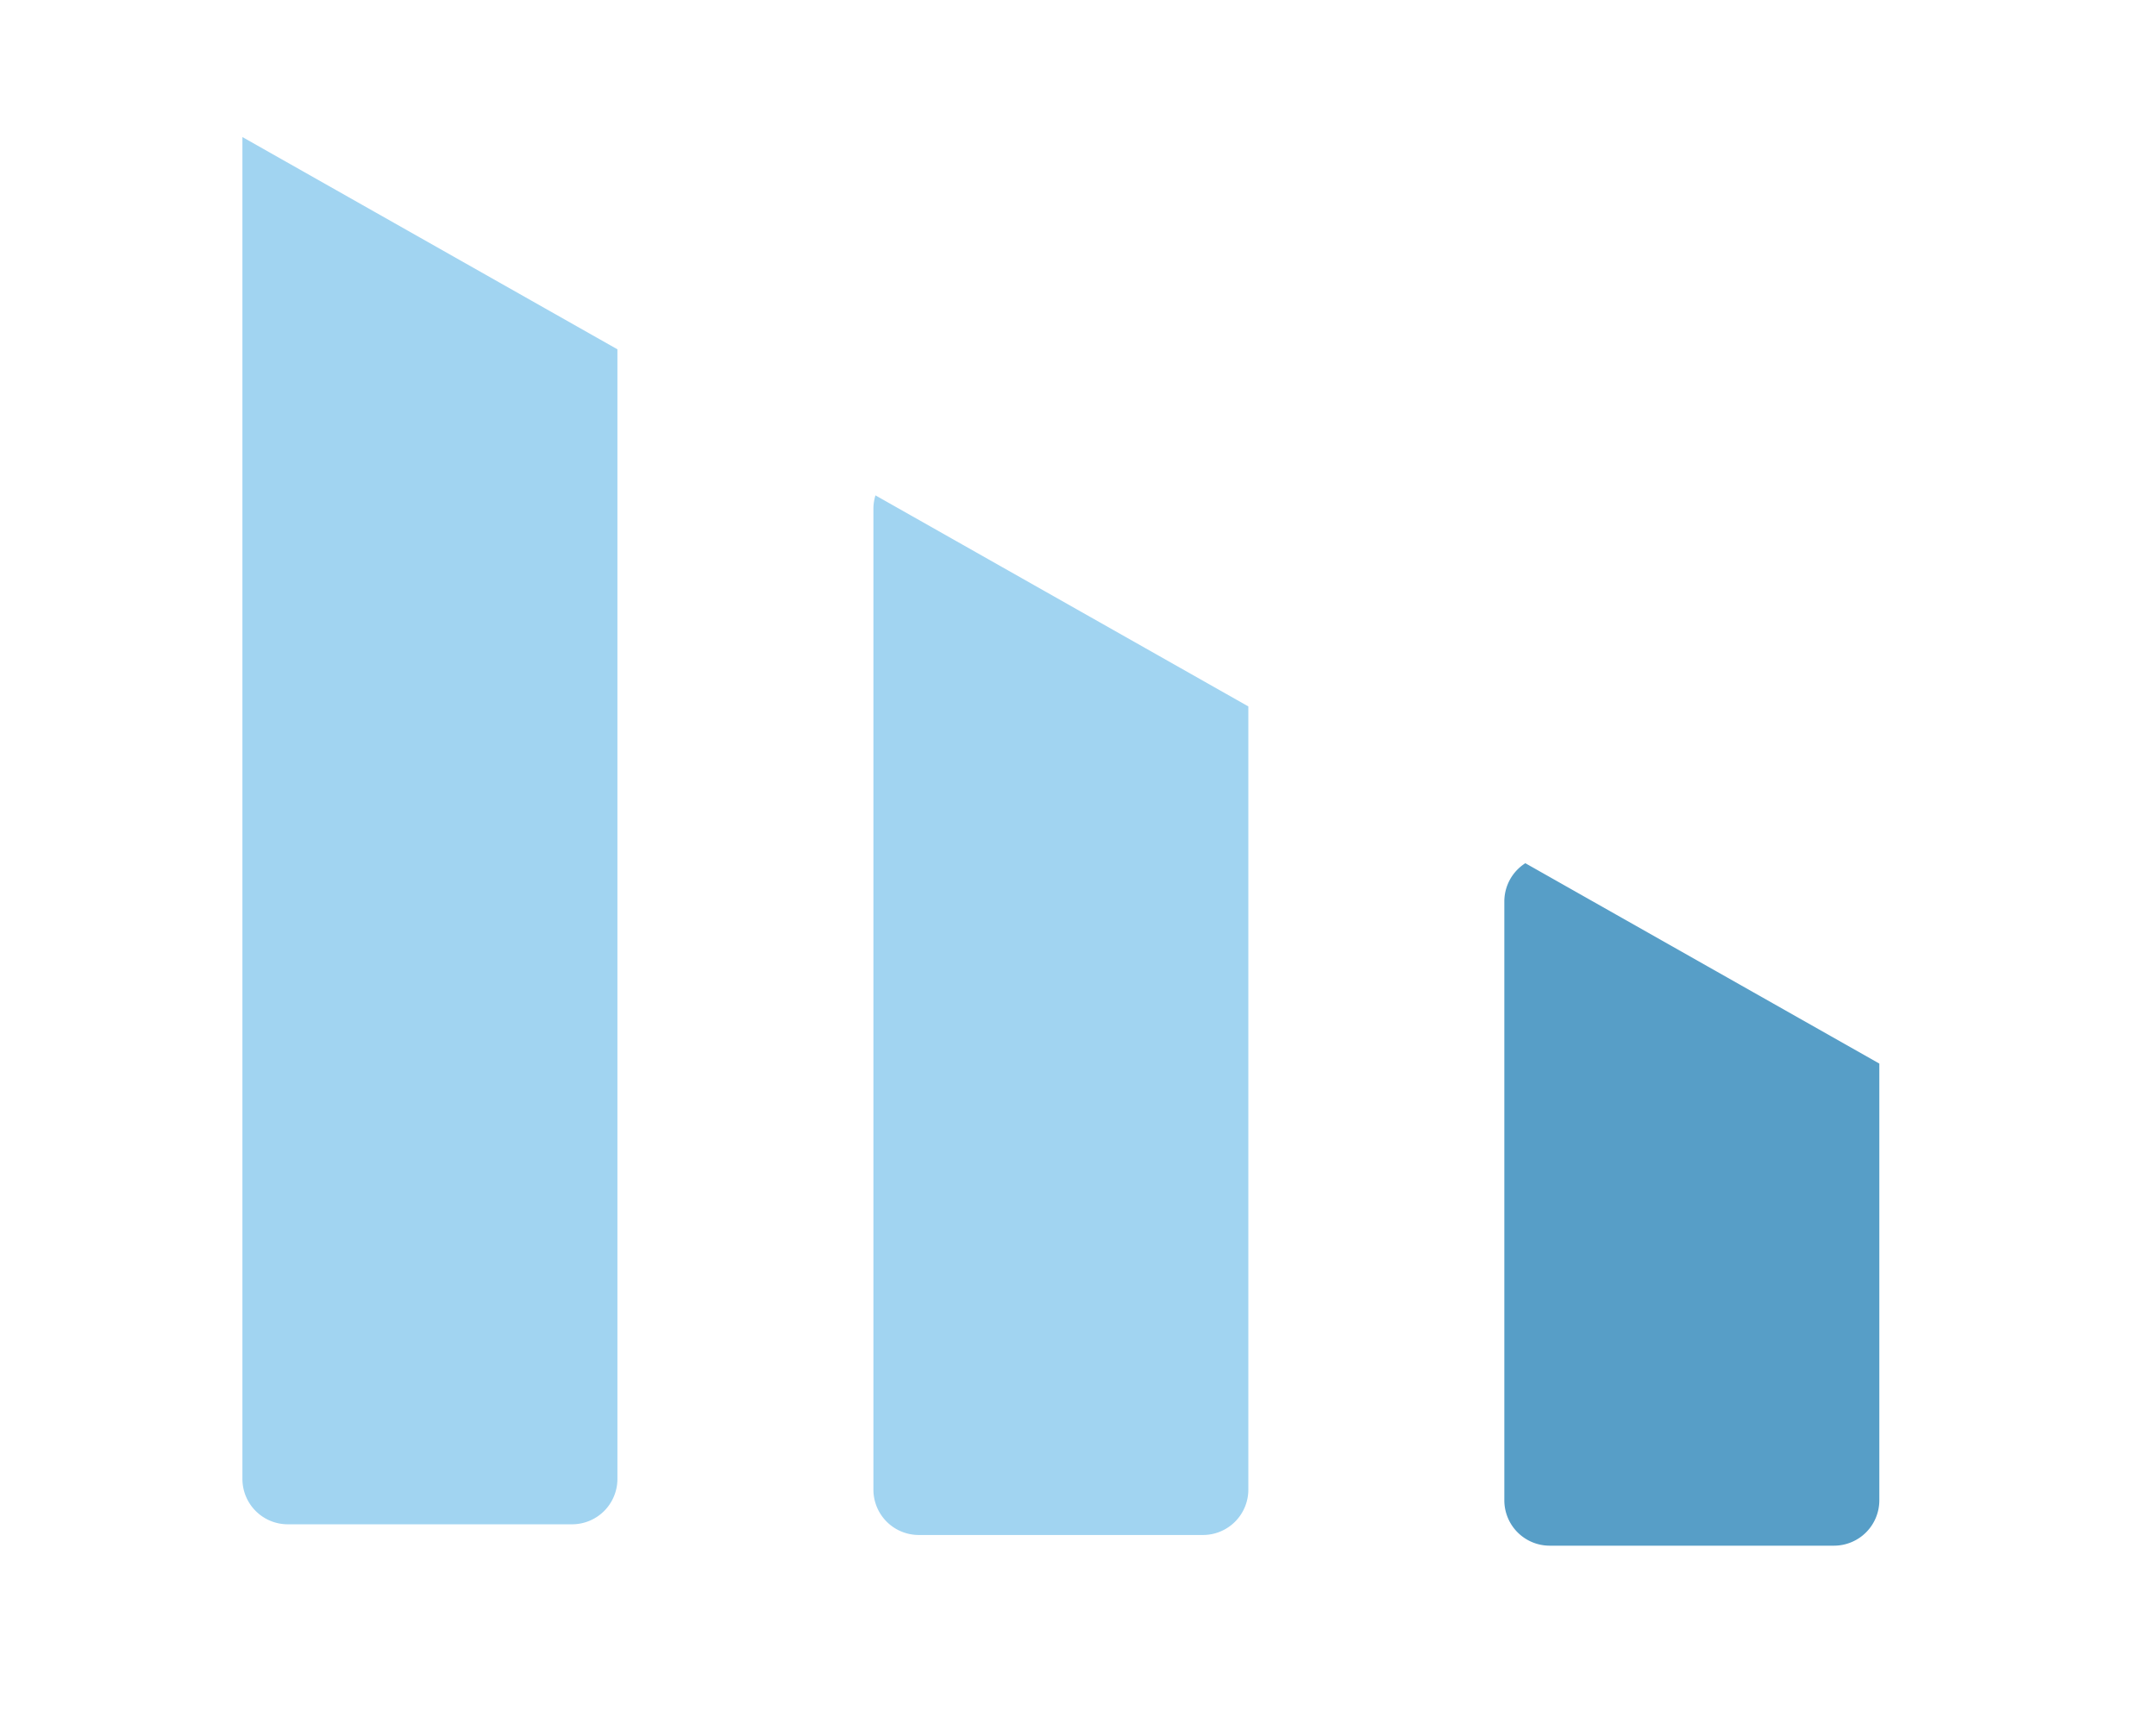
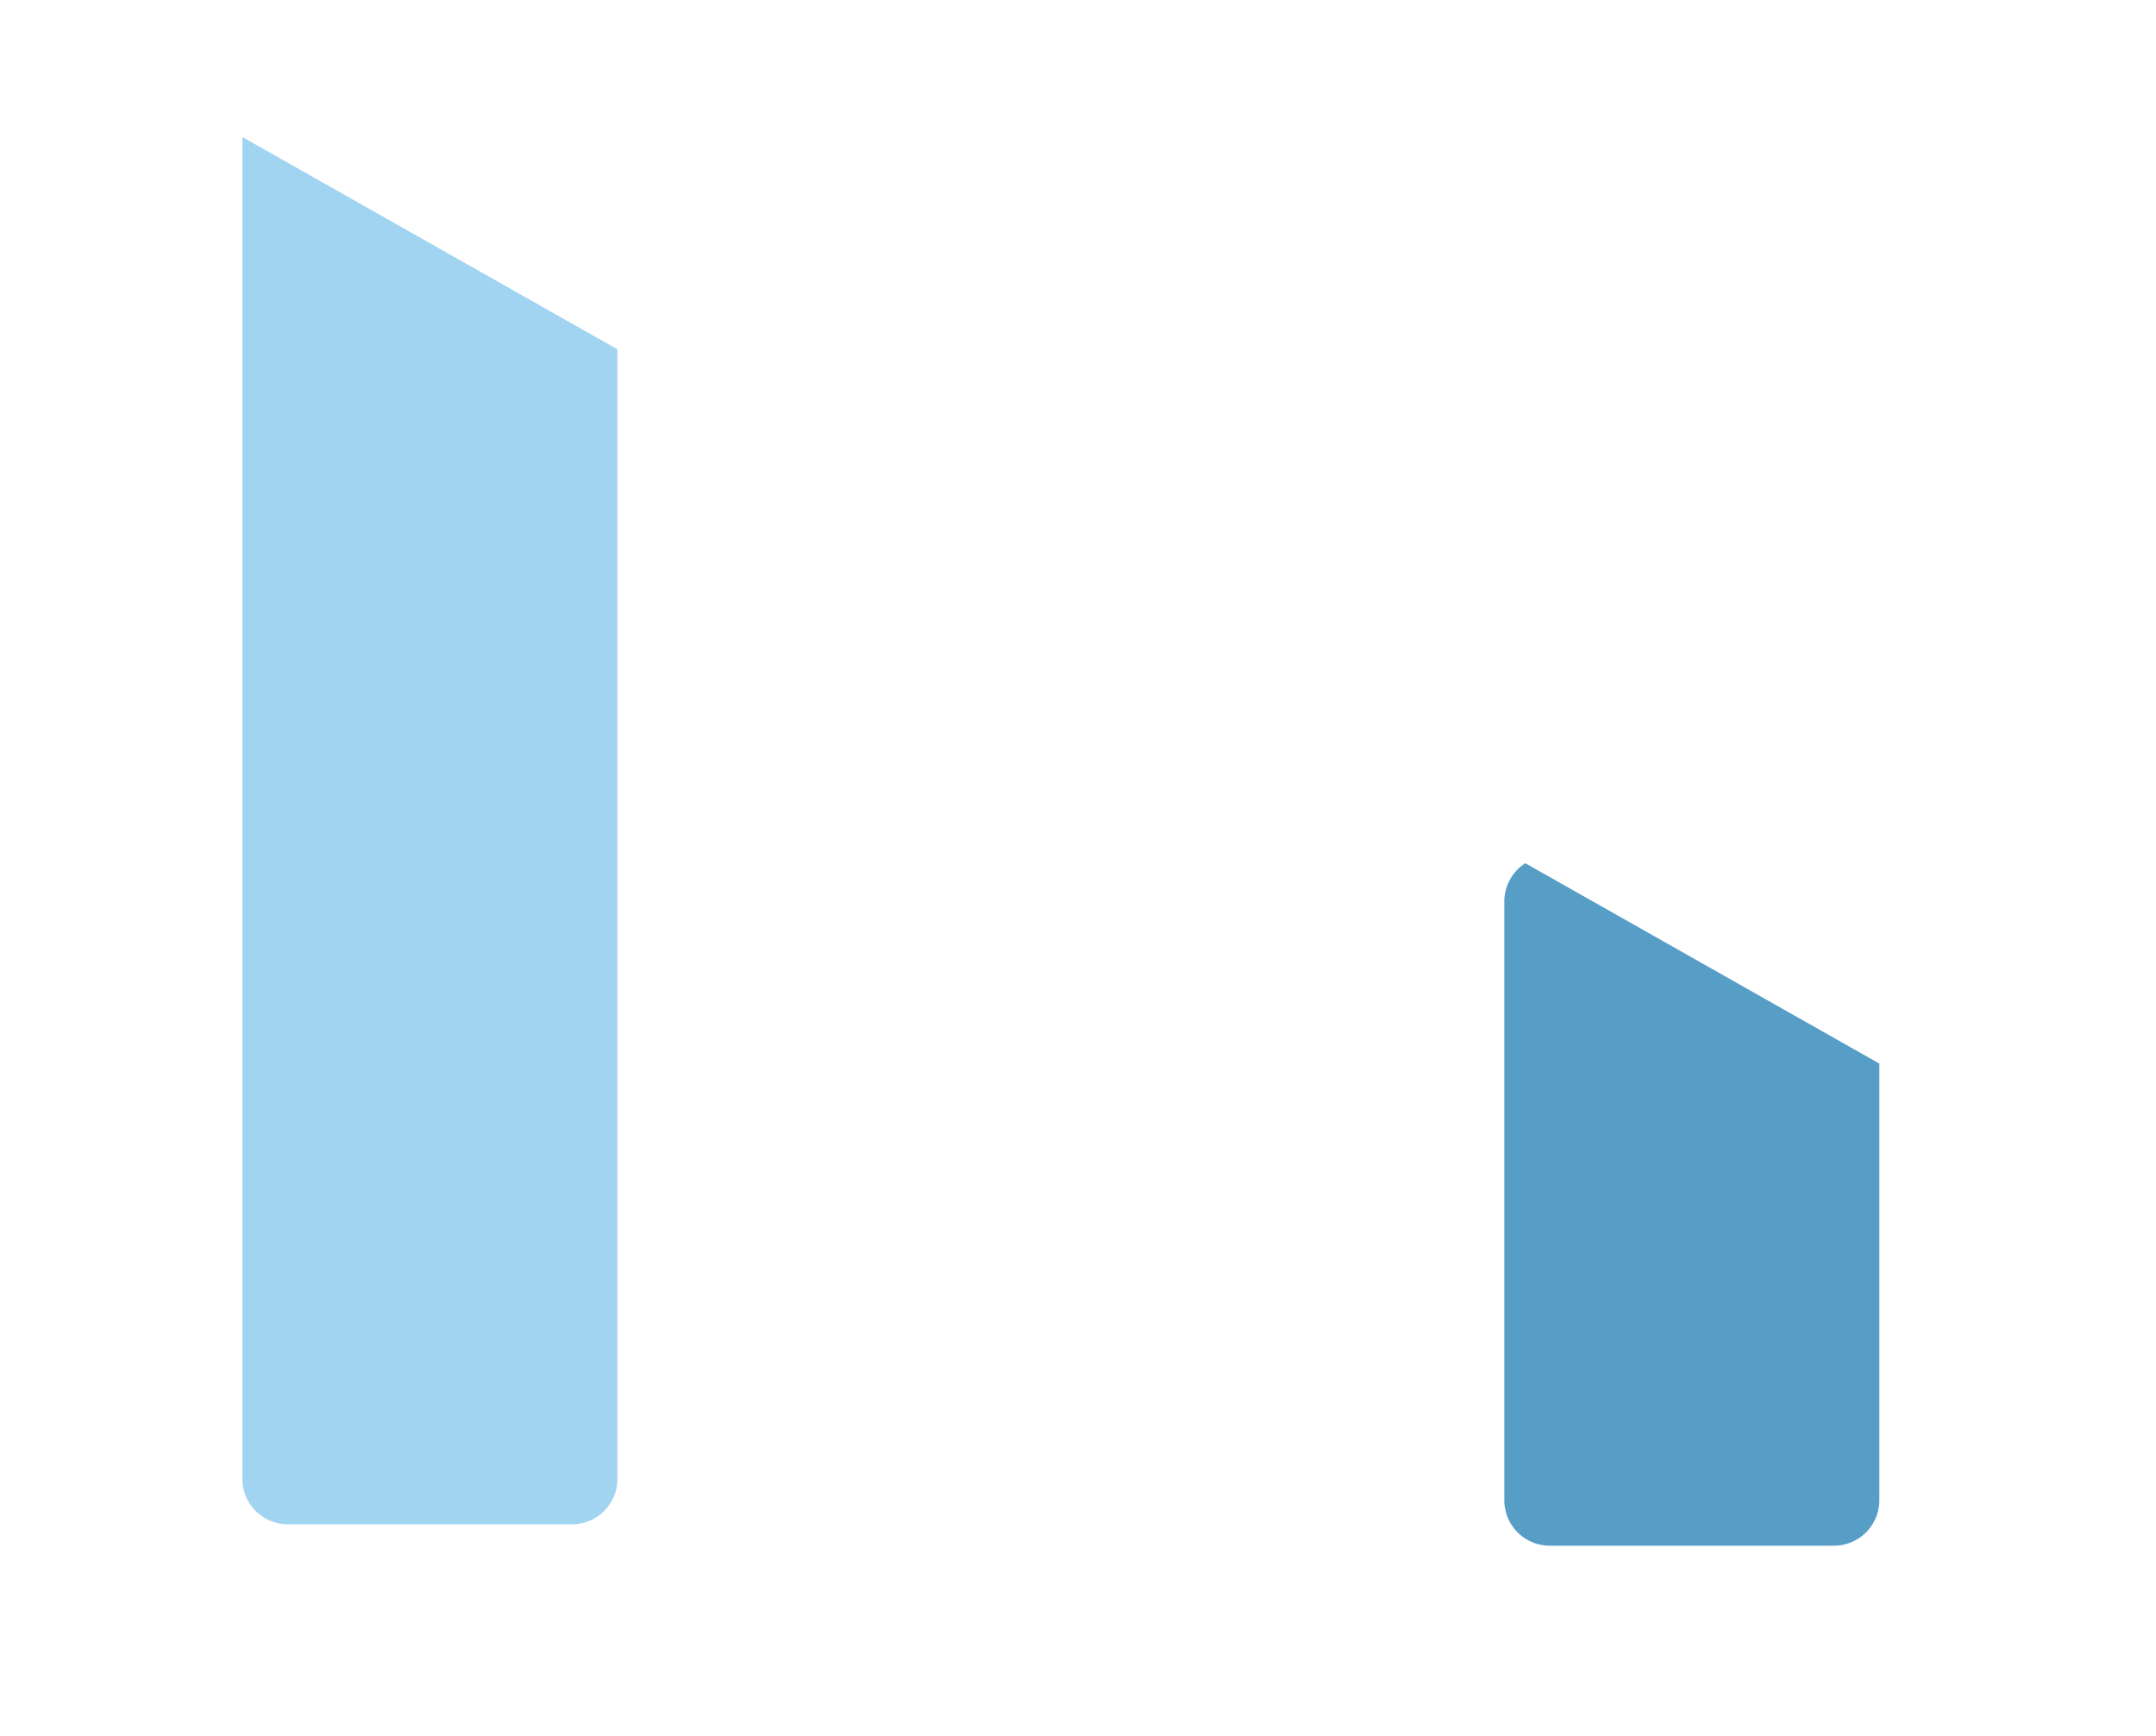
<svg xmlns="http://www.w3.org/2000/svg" width="30.656" height="24.679" viewBox="0 0 30.656 24.679">
  <defs>
    <clipPath id="clip-path">
      <path id="Path_7681" data-name="Path 7681" d="M2364.3,2587.425l30.656,17.352v7.327H2364.3Z" transform="translate(-2364.296 -2587.425)" fill="none" stroke="#707070" stroke-width="1" />
    </clipPath>
  </defs>
  <g id="Mask_Group_290" data-name="Mask Group 290" clip-path="url(#clip-path)">
    <path id="signal" d="M37.333,21.125H33.289a.645.645,0,0,0-.644.644V41.149a.645.645,0,0,0,.644.644h4.044a.645.645,0,0,0,.644-.644V21.769A.645.645,0,0,0,37.333,21.125Z" transform="translate(-29.198 -20.119)" fill="#a1d4f1" fill-rule="evenodd" />
-     <path id="signal-2" data-name="signal" d="M26.01,28.326H21.967a.645.645,0,0,0-.644.644V42.918a.645.645,0,0,0,.644.644H26.01a.645.645,0,0,0,.644-.644V28.969A.645.645,0,0,0,26.01,28.326Z" transform="translate(-8.904 -21.736)" fill="#a1d4f1" fill-rule="evenodd" />
    <path id="signal-3" data-name="signal" d="M14.688,35.526H10.644A.645.645,0,0,0,10,36.17v8.517a.645.645,0,0,0,.644.644h4.044a.645.645,0,0,0,.644-.644V36.17A.645.645,0,0,0,14.688,35.526Z" transform="translate(11.39 -23.353)" fill="#579ec7" stroke="rgba(0,0,0,0)" stroke-miterlimit="10" stroke-width="1" fill-rule="evenodd" />
  </g>
</svg>